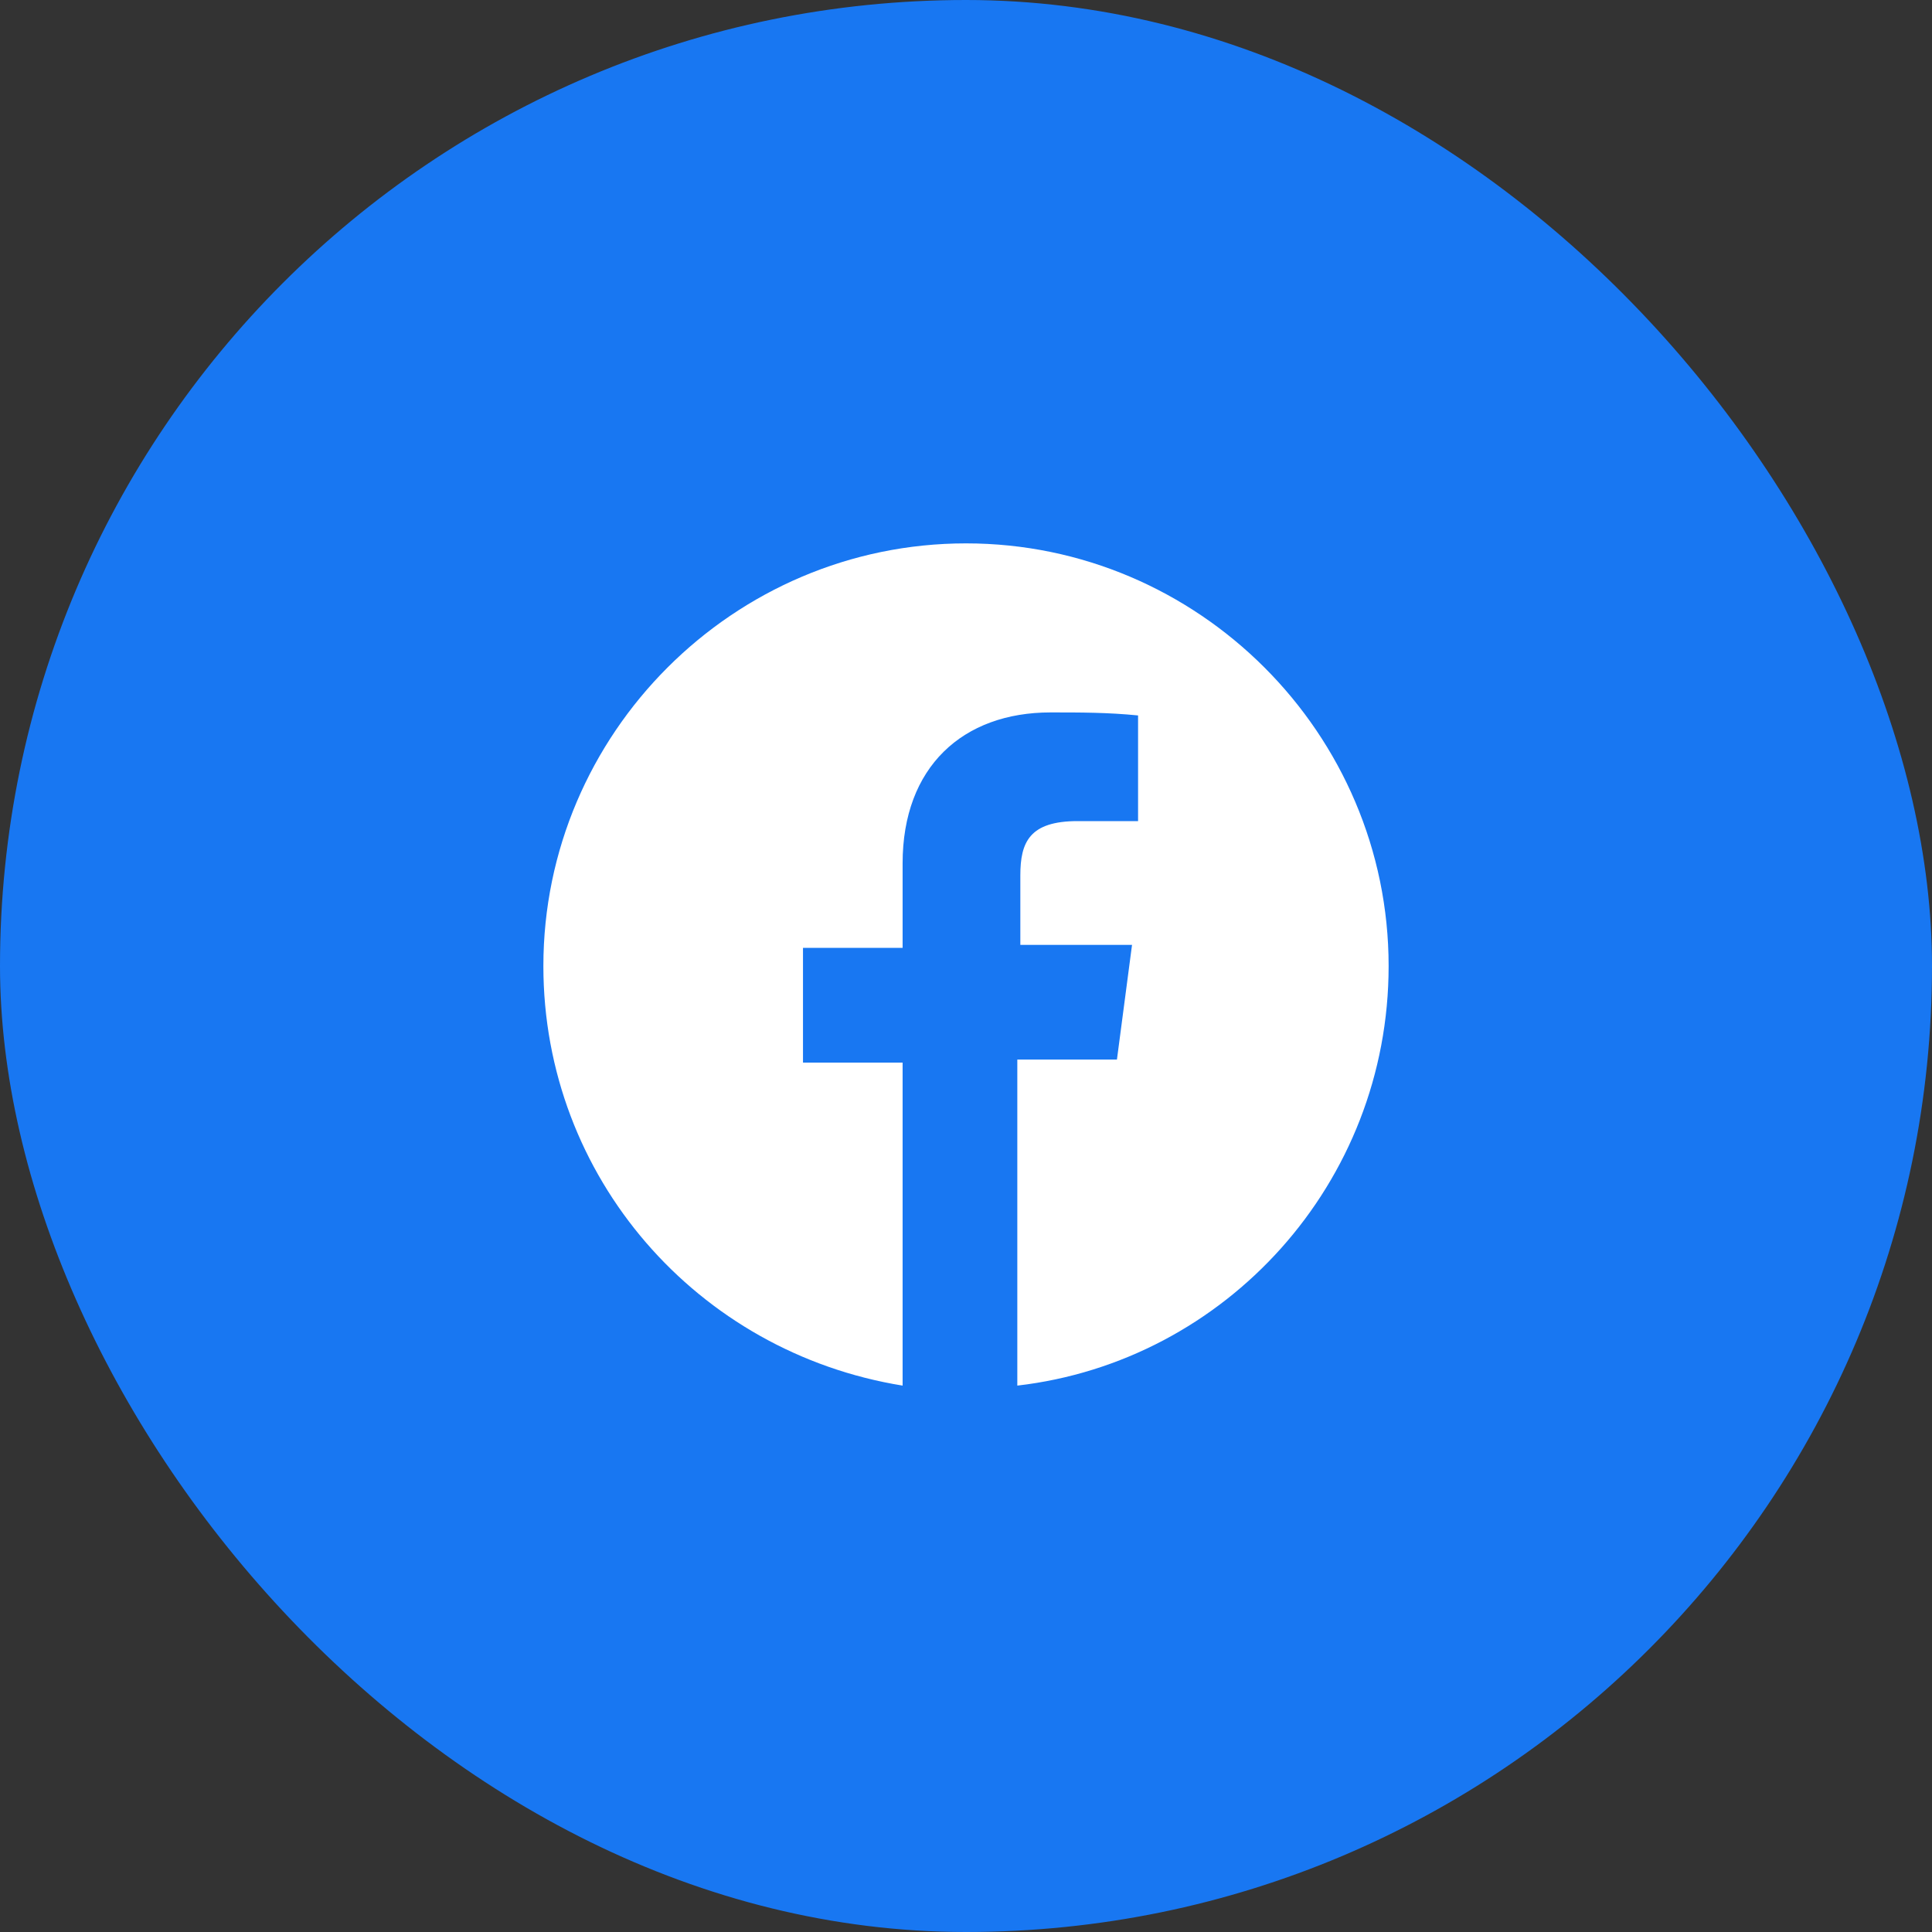
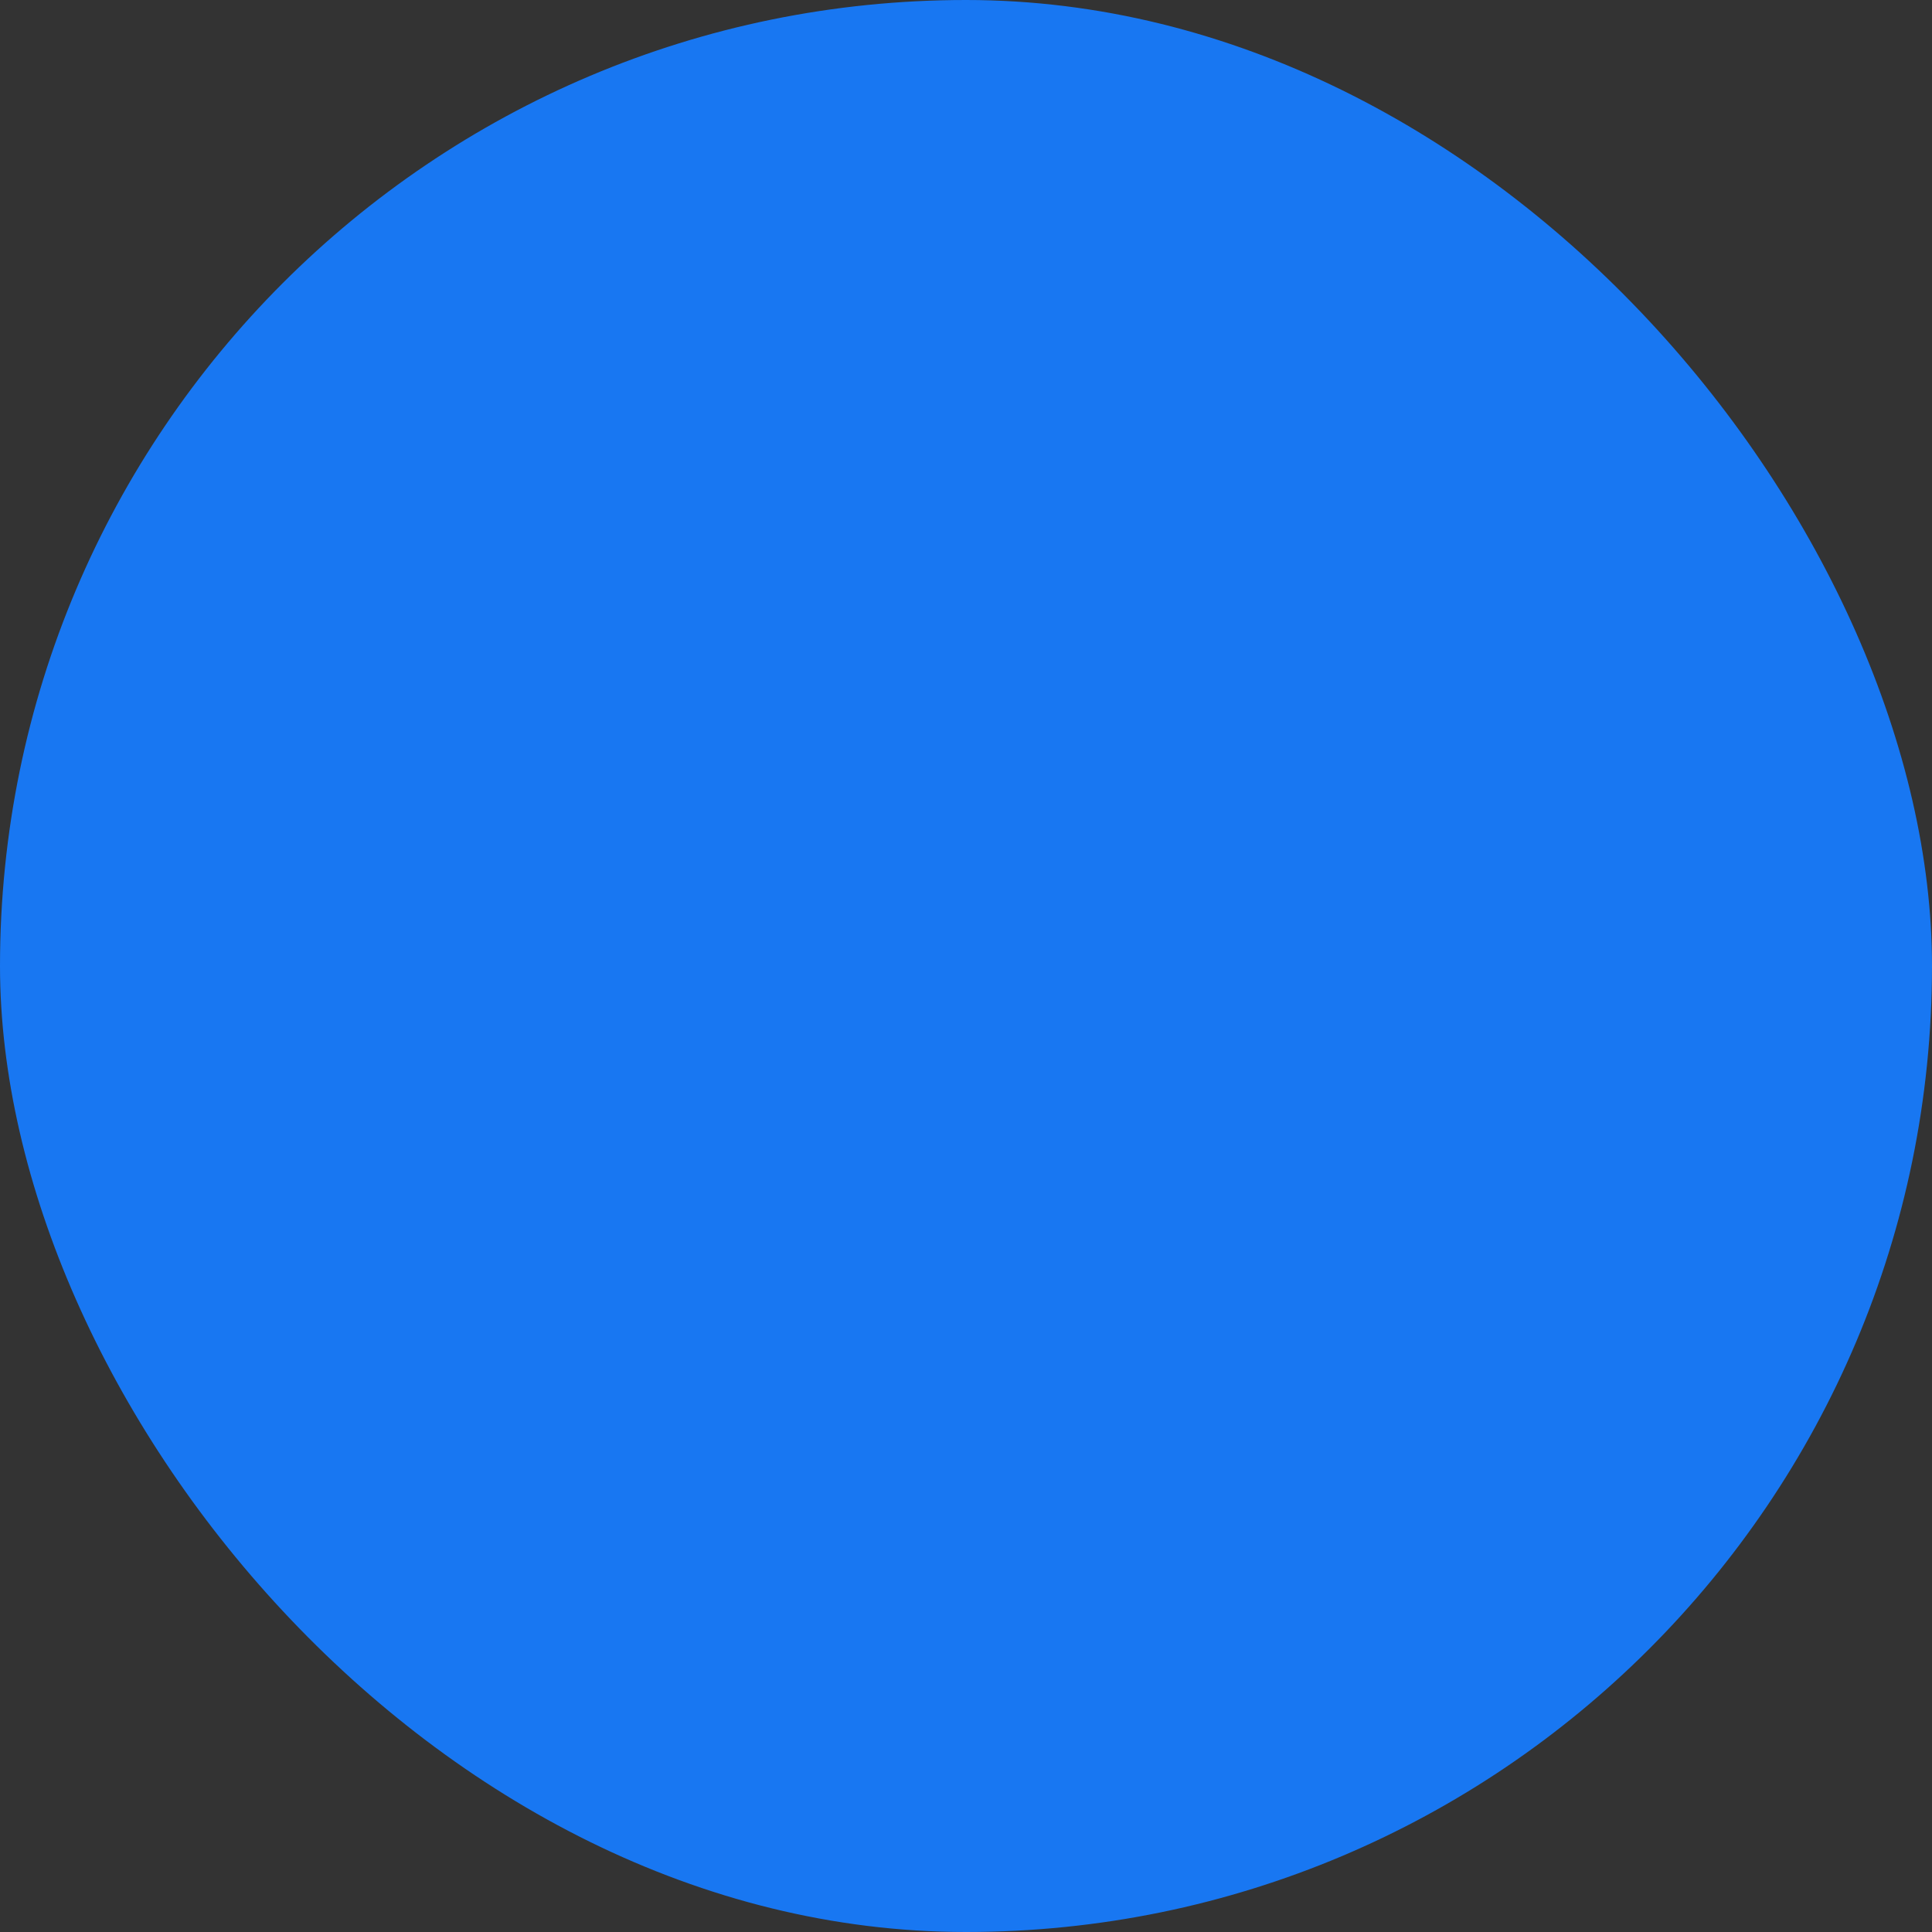
<svg xmlns="http://www.w3.org/2000/svg" width="32" height="32" viewBox="0 0 32 32" fill="none">
  <rect x="0" y="0" width="32" height="32" fill="#333333" stroke="none" />
  <rect width="32" height="32" rx="16" fill="#1877F2" />
-   <path d="M23 16C23 19.6 20.3 22.55 16.85 22.95V17.55H18.5L18.75 15.65H16.9V14.5C16.9 13.95 17.05 13.6 17.85 13.6H18.85V11.85C18.35 11.8 17.9 11.8 17.4 11.8C15.95 11.8 14.95 12.7 14.95 14.3V15.7H13.3V17.6H14.95V22.95C11.55 22.4 9 19.5 9 16C9 12.15 12.15 9 16 9C19.85 9 23 12.15 23 16Z" fill="white" />
</svg>